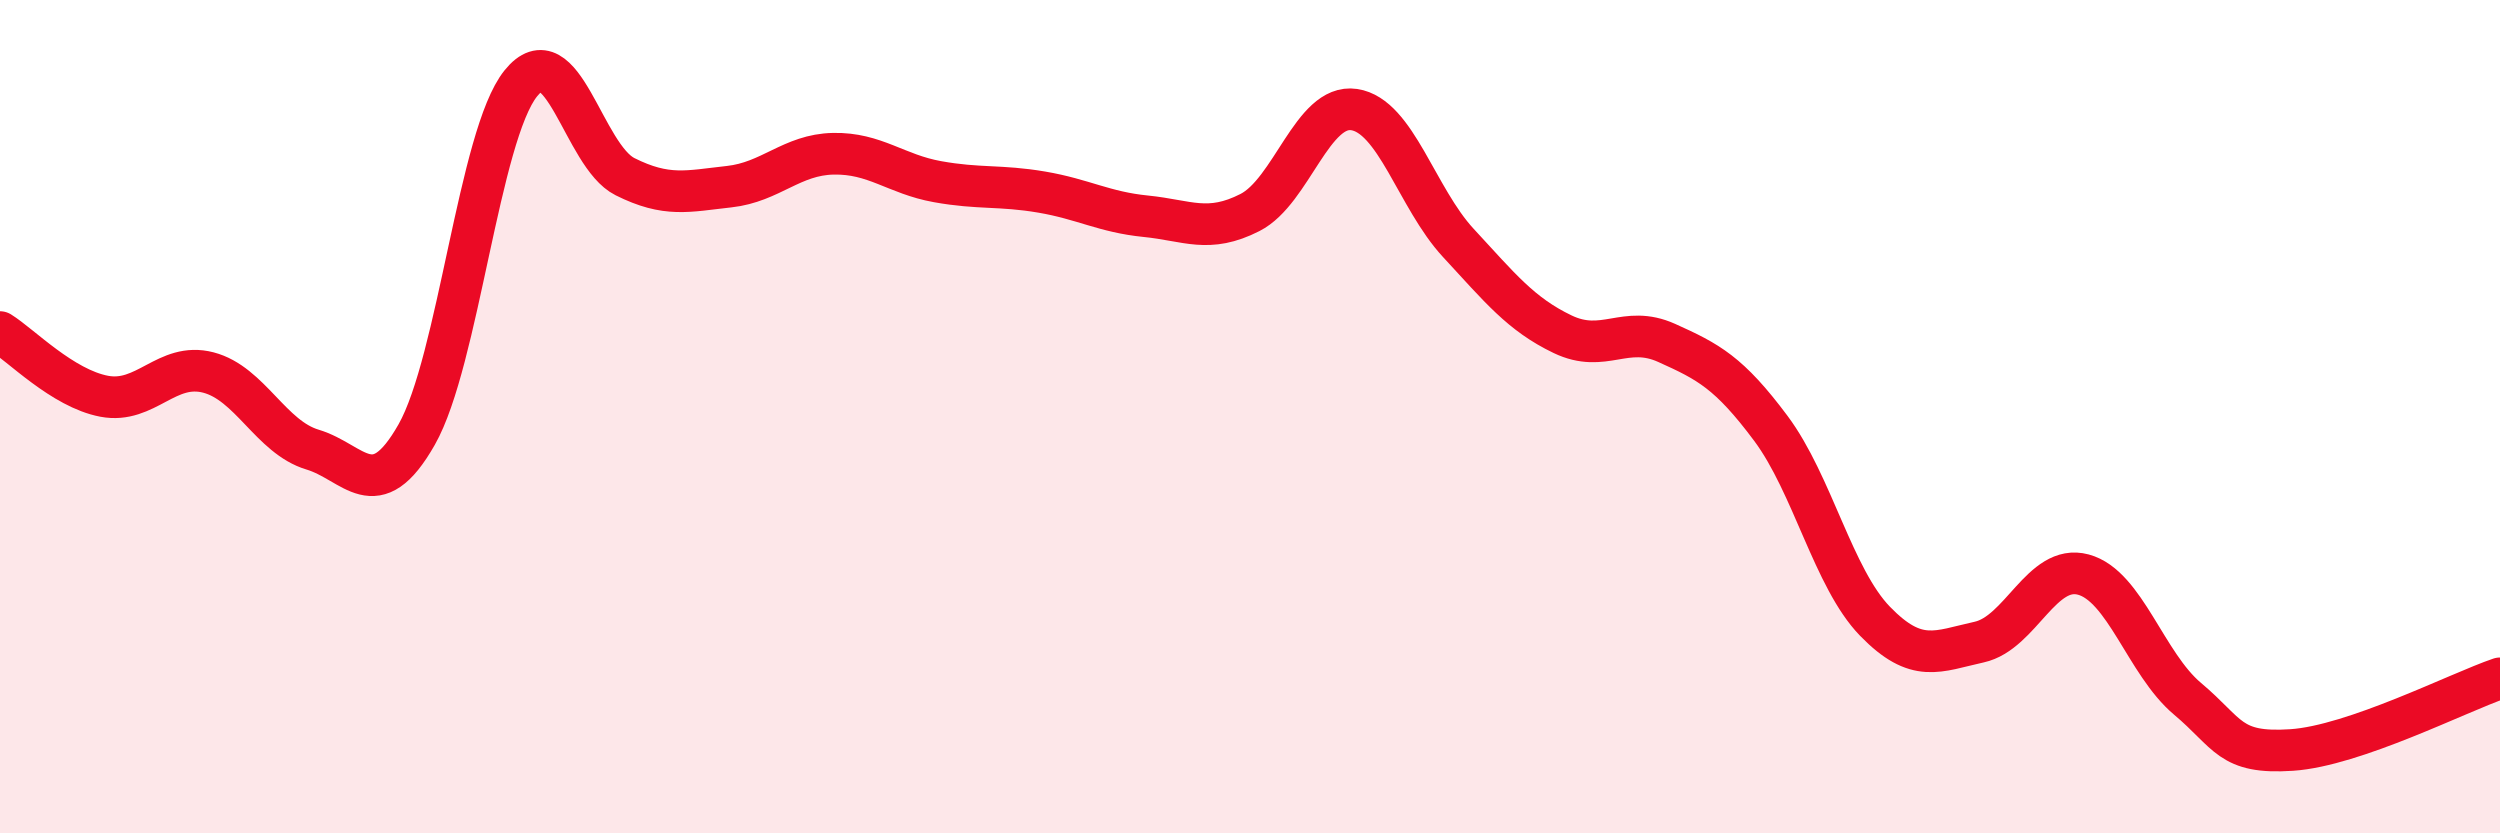
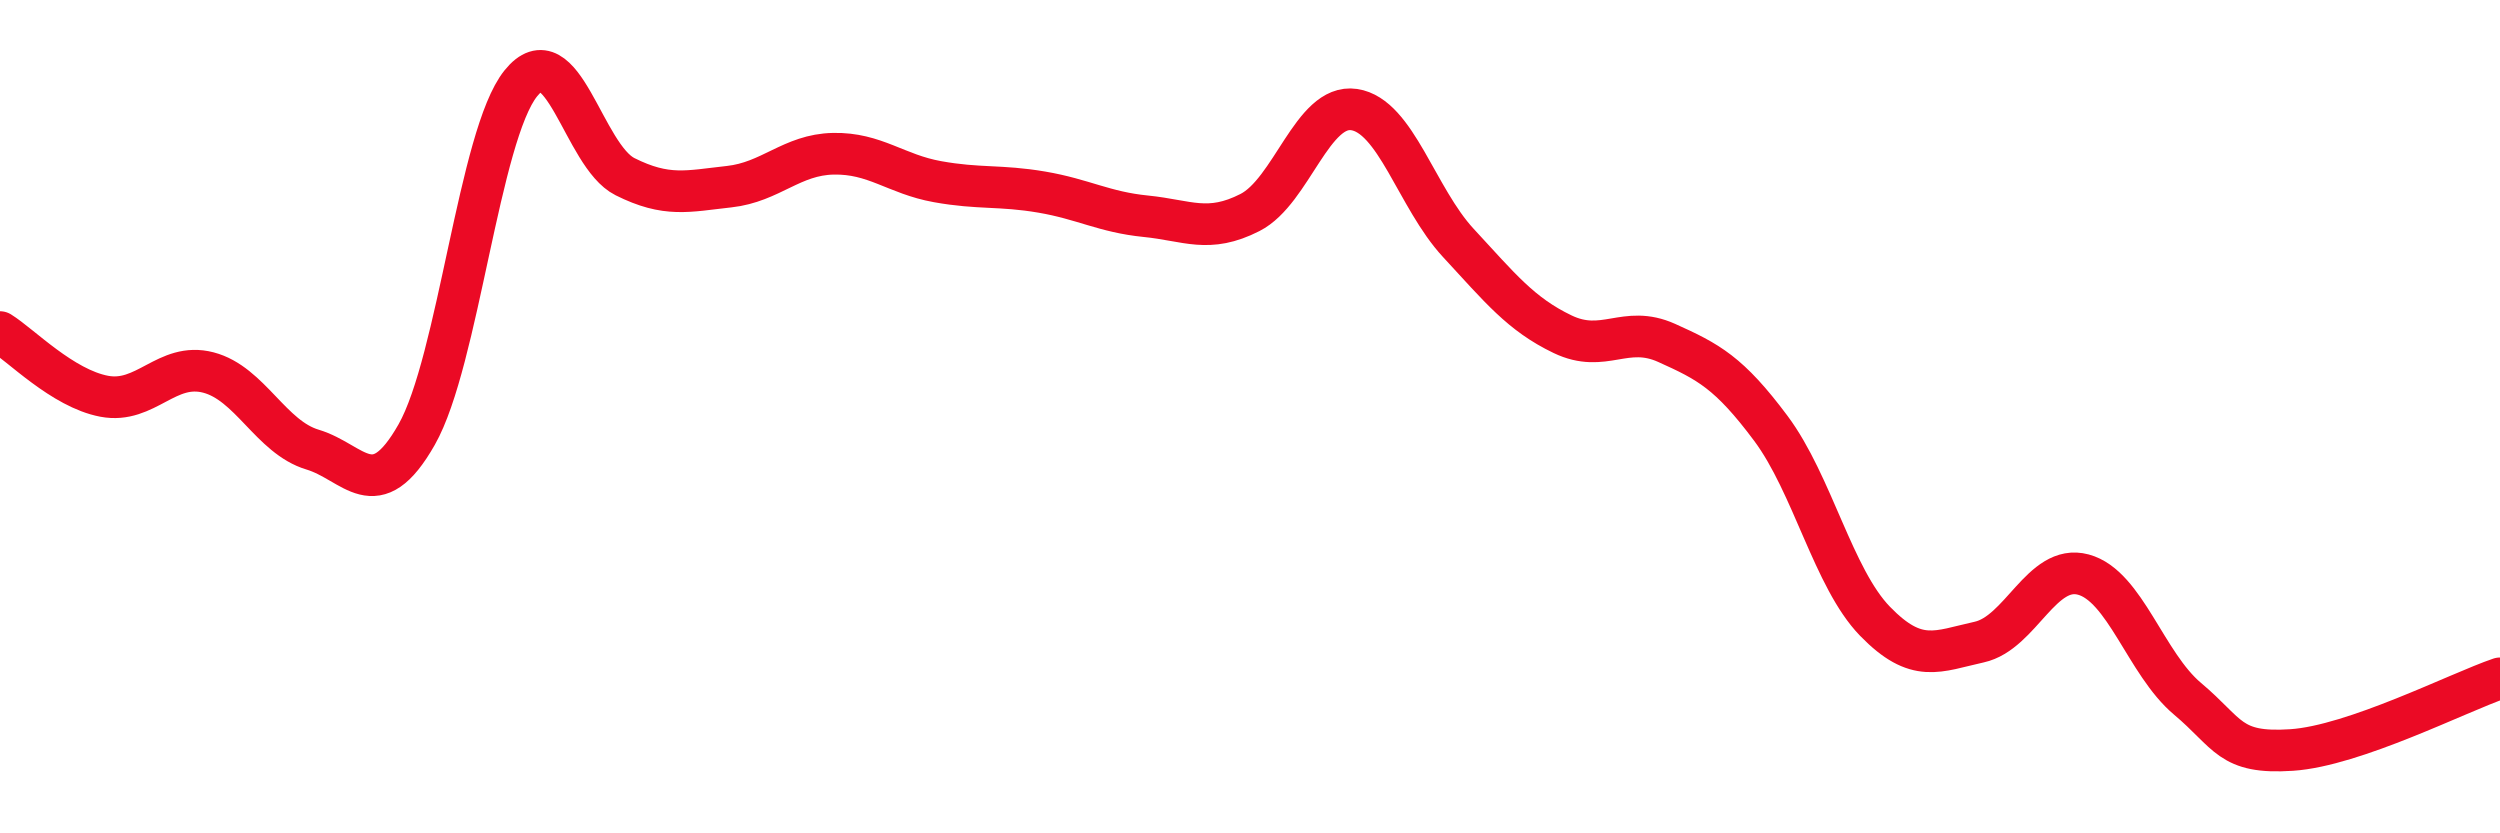
<svg xmlns="http://www.w3.org/2000/svg" width="60" height="20" viewBox="0 0 60 20">
-   <path d="M 0,7.97 C 0.5,8.28 1.5,9.32 2.5,9.51 C 3.5,9.7 4,8.68 5,8.94 C 6,9.2 6.5,10.49 7.5,10.79 C 8.5,11.09 9,12.19 10,10.43 C 11,8.67 11.5,3.24 12.5,2 C 13.5,0.76 14,3.74 15,4.24 C 16,4.74 16.5,4.59 17.5,4.48 C 18.5,4.37 19,3.71 20,3.69 C 21,3.67 21.5,4.18 22.5,4.36 C 23.5,4.54 24,4.44 25,4.61 C 26,4.78 26.5,5.09 27.5,5.19 C 28.5,5.29 29,5.61 30,5.1 C 31,4.59 31.5,2.48 32.5,2.63 C 33.5,2.78 34,4.75 35,5.83 C 36,6.91 36.5,7.54 37.5,8.02 C 38.5,8.5 39,7.78 40,8.23 C 41,8.68 41.5,8.94 42.5,10.28 C 43.5,11.62 44,13.88 45,14.91 C 46,15.94 46.5,15.63 47.5,15.41 C 48.5,15.19 49,13.52 50,13.79 C 51,14.06 51.5,15.93 52.5,16.77 C 53.5,17.61 53.5,18.1 55,18 C 56.5,17.9 59,16.62 60,16.28L60 20L0 20Z" fill="#EB0A25" opacity="0.1" stroke-linecap="round" stroke-linejoin="round" />
  <path d="M 0,7.97 C 0.5,8.28 1.5,9.32 2.5,9.51 C 3.5,9.7 4,8.68 5,8.94 C 6,9.2 6.5,10.49 7.5,10.79 C 8.5,11.09 9,12.19 10,10.43 C 11,8.67 11.5,3.24 12.5,2 C 13.5,0.76 14,3.74 15,4.24 C 16,4.74 16.5,4.59 17.5,4.48 C 18.5,4.37 19,3.71 20,3.69 C 21,3.67 21.5,4.18 22.5,4.36 C 23.5,4.54 24,4.44 25,4.61 C 26,4.78 26.5,5.09 27.5,5.19 C 28.5,5.29 29,5.61 30,5.1 C 31,4.59 31.5,2.48 32.5,2.63 C 33.5,2.78 34,4.75 35,5.83 C 36,6.91 36.5,7.54 37.5,8.02 C 38.5,8.5 39,7.78 40,8.23 C 41,8.68 41.5,8.94 42.5,10.28 C 43.5,11.62 44,13.88 45,14.91 C 46,15.94 46.5,15.63 47.5,15.41 C 48.5,15.19 49,13.52 50,13.79 C 51,14.06 51.5,15.93 52.5,16.77 C 53.5,17.61 53.5,18.1 55,18 C 56.5,17.9 59,16.62 60,16.28" stroke="#EB0A25" stroke-width="1" fill="none" stroke-linecap="round" stroke-linejoin="round" />
</svg>